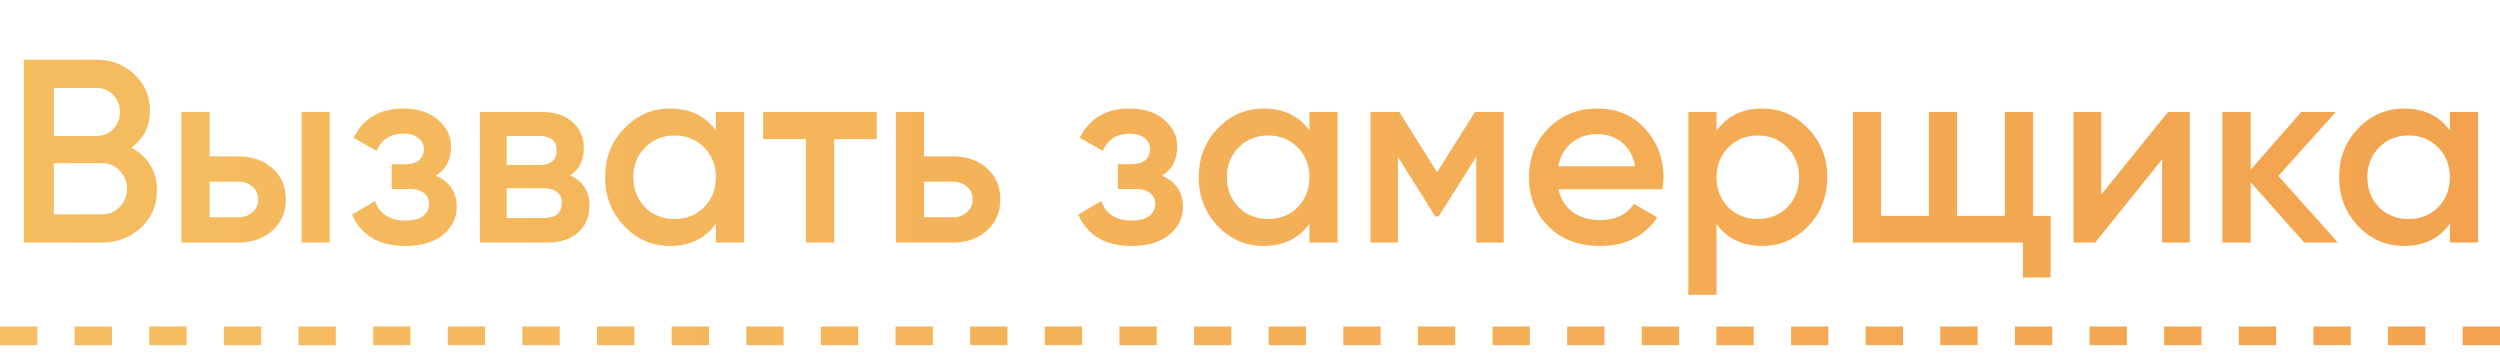
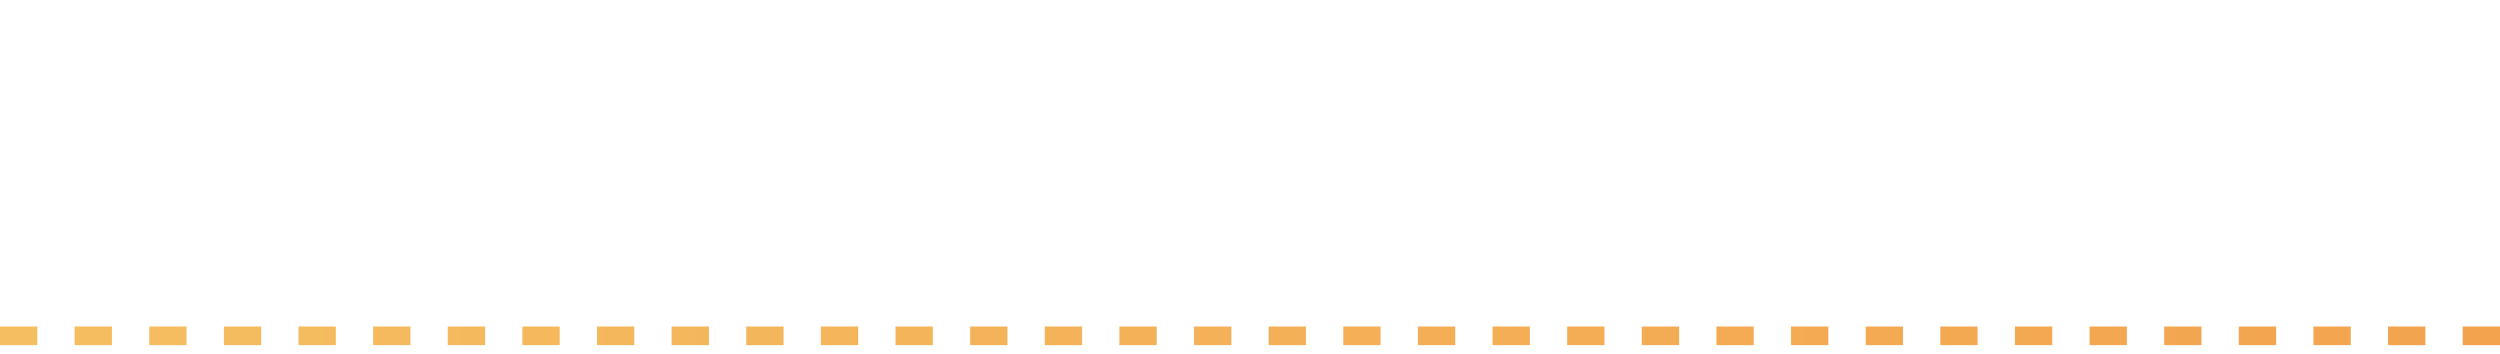
<svg xmlns="http://www.w3.org/2000/svg" width="134" height="19" viewBox="0 0 134 19" fill="none">
-   <path d="M7.043 7.918C7.472 8.142 7.808 8.45 8.051 8.842C8.294 9.234 8.415 9.687 8.415 10.2C8.415 11.003 8.13 11.67 7.561 12.202C6.992 12.734 6.296 13 5.475 13H1.275V3.2H5.167C5.97 3.2 6.646 3.461 7.197 3.984C7.757 4.497 8.037 5.141 8.037 5.916C8.037 6.765 7.706 7.433 7.043 7.918ZM5.167 4.712H2.885V7.288H5.167C5.522 7.288 5.82 7.167 6.063 6.924C6.306 6.672 6.427 6.364 6.427 6C6.427 5.636 6.306 5.333 6.063 5.09C5.82 4.838 5.522 4.712 5.167 4.712ZM5.475 11.488C5.848 11.488 6.161 11.357 6.413 11.096C6.674 10.825 6.805 10.499 6.805 10.116C6.805 9.733 6.674 9.411 6.413 9.15C6.161 8.879 5.848 8.744 5.475 8.744H2.885V11.488H5.475ZM12.774 8.38C13.521 8.38 14.132 8.595 14.608 9.024C15.084 9.444 15.322 9.999 15.322 10.69C15.322 11.371 15.084 11.927 14.608 12.356C14.132 12.785 13.521 13 12.774 13H9.722V6H11.234V8.38H12.774ZM16.162 6H17.674V13H16.162V6ZM12.788 11.642C13.086 11.642 13.334 11.553 13.53 11.376C13.735 11.199 13.838 10.97 13.838 10.69C13.838 10.401 13.735 10.172 13.53 10.004C13.334 9.827 13.086 9.738 12.788 9.738H11.234V11.642H12.788ZM23.363 9.416C24.11 9.752 24.483 10.307 24.483 11.082C24.483 11.679 24.24 12.179 23.755 12.58C23.27 12.981 22.593 13.182 21.725 13.182C20.316 13.182 19.363 12.622 18.869 11.502L20.101 10.774C20.353 11.474 20.899 11.824 21.739 11.824C22.131 11.824 22.439 11.745 22.663 11.586C22.887 11.418 22.999 11.199 22.999 10.928C22.999 10.685 22.91 10.494 22.733 10.354C22.555 10.205 22.308 10.13 21.991 10.13H20.997V8.8H21.739C22.047 8.8 22.285 8.73 22.453 8.59C22.63 8.441 22.719 8.24 22.719 7.988C22.719 7.745 22.621 7.549 22.425 7.4C22.229 7.241 21.968 7.162 21.641 7.162C20.941 7.162 20.456 7.47 20.185 8.086L18.953 7.386C19.476 6.341 20.362 5.818 21.613 5.818C22.397 5.818 23.017 6.019 23.475 6.42C23.942 6.812 24.175 7.293 24.175 7.862C24.175 8.562 23.904 9.08 23.363 9.416ZM30.562 9.402C31.253 9.719 31.598 10.256 31.598 11.012C31.598 11.6 31.397 12.081 30.996 12.454C30.604 12.818 30.039 13 29.302 13H25.718V6H29.022C29.741 6 30.296 6.182 30.688 6.546C31.089 6.901 31.29 7.363 31.29 7.932C31.29 8.595 31.047 9.085 30.562 9.402ZM28.91 7.288H27.16V8.842H28.91C29.526 8.842 29.834 8.581 29.834 8.058C29.834 7.545 29.526 7.288 28.91 7.288ZM29.162 11.684C29.797 11.684 30.114 11.409 30.114 10.858C30.114 10.615 30.03 10.429 29.862 10.298C29.694 10.158 29.461 10.088 29.162 10.088H27.16V11.684H29.162ZM38.371 6H39.883V13H38.371V11.992C37.802 12.785 36.985 13.182 35.921 13.182C34.96 13.182 34.139 12.827 33.457 12.118C32.776 11.399 32.435 10.527 32.435 9.5C32.435 8.464 32.776 7.591 33.457 6.882C34.139 6.173 34.96 5.818 35.921 5.818C36.985 5.818 37.802 6.21 38.371 6.994V6ZM34.577 11.11C34.997 11.53 35.525 11.74 36.159 11.74C36.794 11.74 37.321 11.53 37.741 11.11C38.161 10.681 38.371 10.144 38.371 9.5C38.371 8.856 38.161 8.324 37.741 7.904C37.321 7.475 36.794 7.26 36.159 7.26C35.525 7.26 34.997 7.475 34.577 7.904C34.157 8.324 33.947 8.856 33.947 9.5C33.947 10.144 34.157 10.681 34.577 11.11ZM46.994 6V7.456H44.712V13H43.2V7.456H40.904V6H46.994ZM51.069 8.38C51.815 8.38 52.427 8.595 52.903 9.024C53.379 9.444 53.617 9.999 53.617 10.69C53.617 11.371 53.379 11.927 52.903 12.356C52.427 12.785 51.815 13 51.069 13H48.017V6H49.529V8.38H51.069ZM51.083 11.642C51.381 11.642 51.629 11.553 51.825 11.376C52.03 11.199 52.133 10.97 52.133 10.69C52.133 10.401 52.03 10.172 51.825 10.004C51.629 9.827 51.381 9.738 51.083 9.738H49.529V11.642H51.083ZM62.287 9.416C63.033 9.752 63.407 10.307 63.407 11.082C63.407 11.679 63.164 12.179 62.679 12.58C62.193 12.981 61.517 13.182 60.649 13.182C59.239 13.182 58.287 12.622 57.793 11.502L59.025 10.774C59.277 11.474 59.823 11.824 60.663 11.824C61.055 11.824 61.363 11.745 61.587 11.586C61.811 11.418 61.923 11.199 61.923 10.928C61.923 10.685 61.834 10.494 61.657 10.354C61.479 10.205 61.232 10.13 60.915 10.13H59.921V8.8H60.663C60.971 8.8 61.209 8.73 61.377 8.59C61.554 8.441 61.643 8.24 61.643 7.988C61.643 7.745 61.545 7.549 61.349 7.4C61.153 7.241 60.891 7.162 60.565 7.162C59.865 7.162 59.379 7.47 59.109 8.086L57.877 7.386C58.399 6.341 59.286 5.818 60.537 5.818C61.321 5.818 61.941 6.019 62.399 6.42C62.865 6.812 63.099 7.293 63.099 7.862C63.099 8.562 62.828 9.08 62.287 9.416ZM70.186 6H71.698V13H70.186V11.992C69.616 12.785 68.8 13.182 67.736 13.182C66.774 13.182 65.953 12.827 65.272 12.118C64.59 11.399 64.25 10.527 64.25 9.5C64.25 8.464 64.59 7.591 65.272 6.882C65.953 6.173 66.774 5.818 67.736 5.818C68.8 5.818 69.616 6.21 70.186 6.994V6ZM66.392 11.11C66.812 11.53 67.339 11.74 67.974 11.74C68.608 11.74 69.136 11.53 69.556 11.11C69.976 10.681 70.186 10.144 70.186 9.5C70.186 8.856 69.976 8.324 69.556 7.904C69.136 7.475 68.608 7.26 67.974 7.26C67.339 7.26 66.812 7.475 66.392 7.904C65.972 8.324 65.762 8.856 65.762 9.5C65.762 10.144 65.972 10.681 66.392 11.11ZM80.6 6V13H79.13V8.394L77.114 11.6H76.932L74.93 8.408V13H73.46V6H75L77.03 9.234L79.06 6H80.6ZM83.537 10.144C83.649 10.676 83.906 11.087 84.307 11.376C84.708 11.656 85.198 11.796 85.777 11.796C86.579 11.796 87.181 11.507 87.583 10.928L88.829 11.656C88.138 12.673 87.116 13.182 85.763 13.182C84.624 13.182 83.705 12.837 83.005 12.146C82.305 11.446 81.955 10.564 81.955 9.5C81.955 8.455 82.3 7.582 82.991 6.882C83.681 6.173 84.568 5.818 85.651 5.818C86.677 5.818 87.517 6.177 88.171 6.896C88.834 7.615 89.165 8.487 89.165 9.514C89.165 9.673 89.146 9.883 89.109 10.144H83.537ZM83.523 8.912H87.639C87.536 8.343 87.298 7.913 86.925 7.624C86.561 7.335 86.132 7.19 85.637 7.19C85.077 7.19 84.61 7.344 84.237 7.652C83.864 7.96 83.626 8.38 83.523 8.912ZM94.457 5.818C95.419 5.818 96.24 6.177 96.921 6.896C97.603 7.605 97.943 8.473 97.943 9.5C97.943 10.536 97.603 11.409 96.921 12.118C96.24 12.827 95.419 13.182 94.457 13.182C93.393 13.182 92.577 12.79 92.007 12.006V15.8H90.495V6H92.007V7.008C92.577 6.215 93.393 5.818 94.457 5.818ZM92.637 11.11C93.057 11.53 93.585 11.74 94.219 11.74C94.854 11.74 95.381 11.53 95.801 11.11C96.221 10.681 96.431 10.144 96.431 9.5C96.431 8.856 96.221 8.324 95.801 7.904C95.381 7.475 94.854 7.26 94.219 7.26C93.585 7.26 93.057 7.475 92.637 7.904C92.217 8.324 92.007 8.856 92.007 9.5C92.007 10.144 92.217 10.681 92.637 11.11ZM108.974 11.572H109.912V14.876H108.428V13H99.314V6H100.826V11.572H103.388V6H104.9V11.572H107.462V6H108.974V11.572ZM116.208 6H117.37V13H115.886V8.548L112.302 13H111.14V6H112.624V10.438L116.208 6ZM125.312 13H123.506L120.636 9.766V13H119.124V6H120.636V9.094L123.352 6H125.2L122.12 9.43L125.312 13ZM131.313 6H132.825V13H131.313V11.992C130.743 12.785 129.927 13.182 128.863 13.182C127.901 13.182 127.08 12.827 126.399 12.118C125.717 11.399 125.377 10.527 125.377 9.5C125.377 8.464 125.717 7.591 126.399 6.882C127.08 6.173 127.901 5.818 128.863 5.818C129.927 5.818 130.743 6.21 131.313 6.994V6ZM127.519 11.11C127.939 11.53 128.466 11.74 129.101 11.74C129.735 11.74 130.263 11.53 130.683 11.11C131.103 10.681 131.313 10.144 131.313 9.5C131.313 8.856 131.103 8.324 130.683 7.904C130.263 7.475 129.735 7.26 129.101 7.26C128.466 7.26 127.939 7.475 127.519 7.904C127.099 8.324 126.889 8.856 126.889 9.5C126.889 10.144 127.099 10.681 127.519 11.11Z" fill="url(#paint0_linear_6_116)" />
  <path d="M0 18H134" stroke="url(#paint1_linear_6_116)" stroke-dasharray="2 2" />
  <defs>
    <linearGradient id="paint0_linear_6_116" x1="0" y1="0" x2="134" y2="-8.25163e-08" gradientUnits="userSpaceOnUse">
      <stop stop-color="#F5BD60" />
      <stop offset="1" stop-color="#F3A34F" />
    </linearGradient>
    <linearGradient id="paint1_linear_6_116" x1="0" y1="18" x2="134" y2="18" gradientUnits="userSpaceOnUse">
      <stop stop-color="#F5BE61" />
      <stop offset="1" stop-color="#F3A34E" />
    </linearGradient>
  </defs>
</svg>